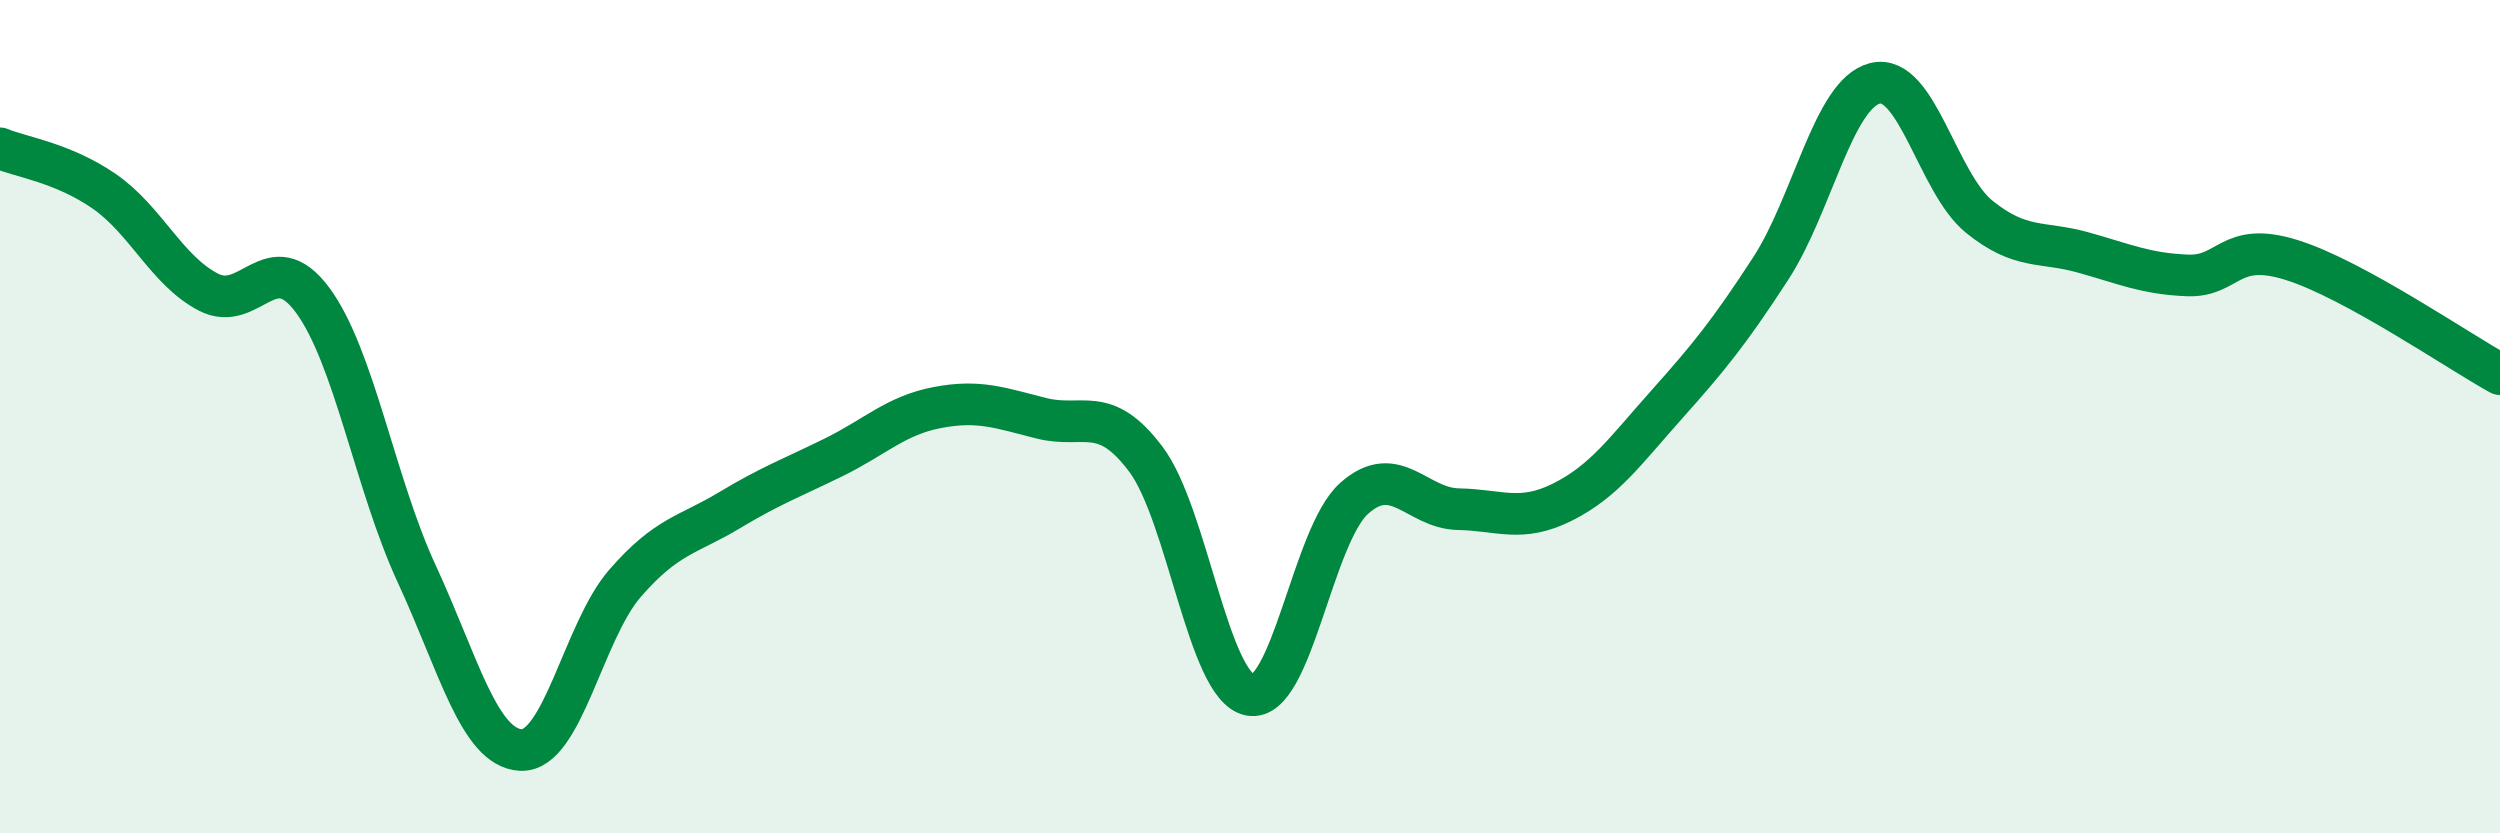
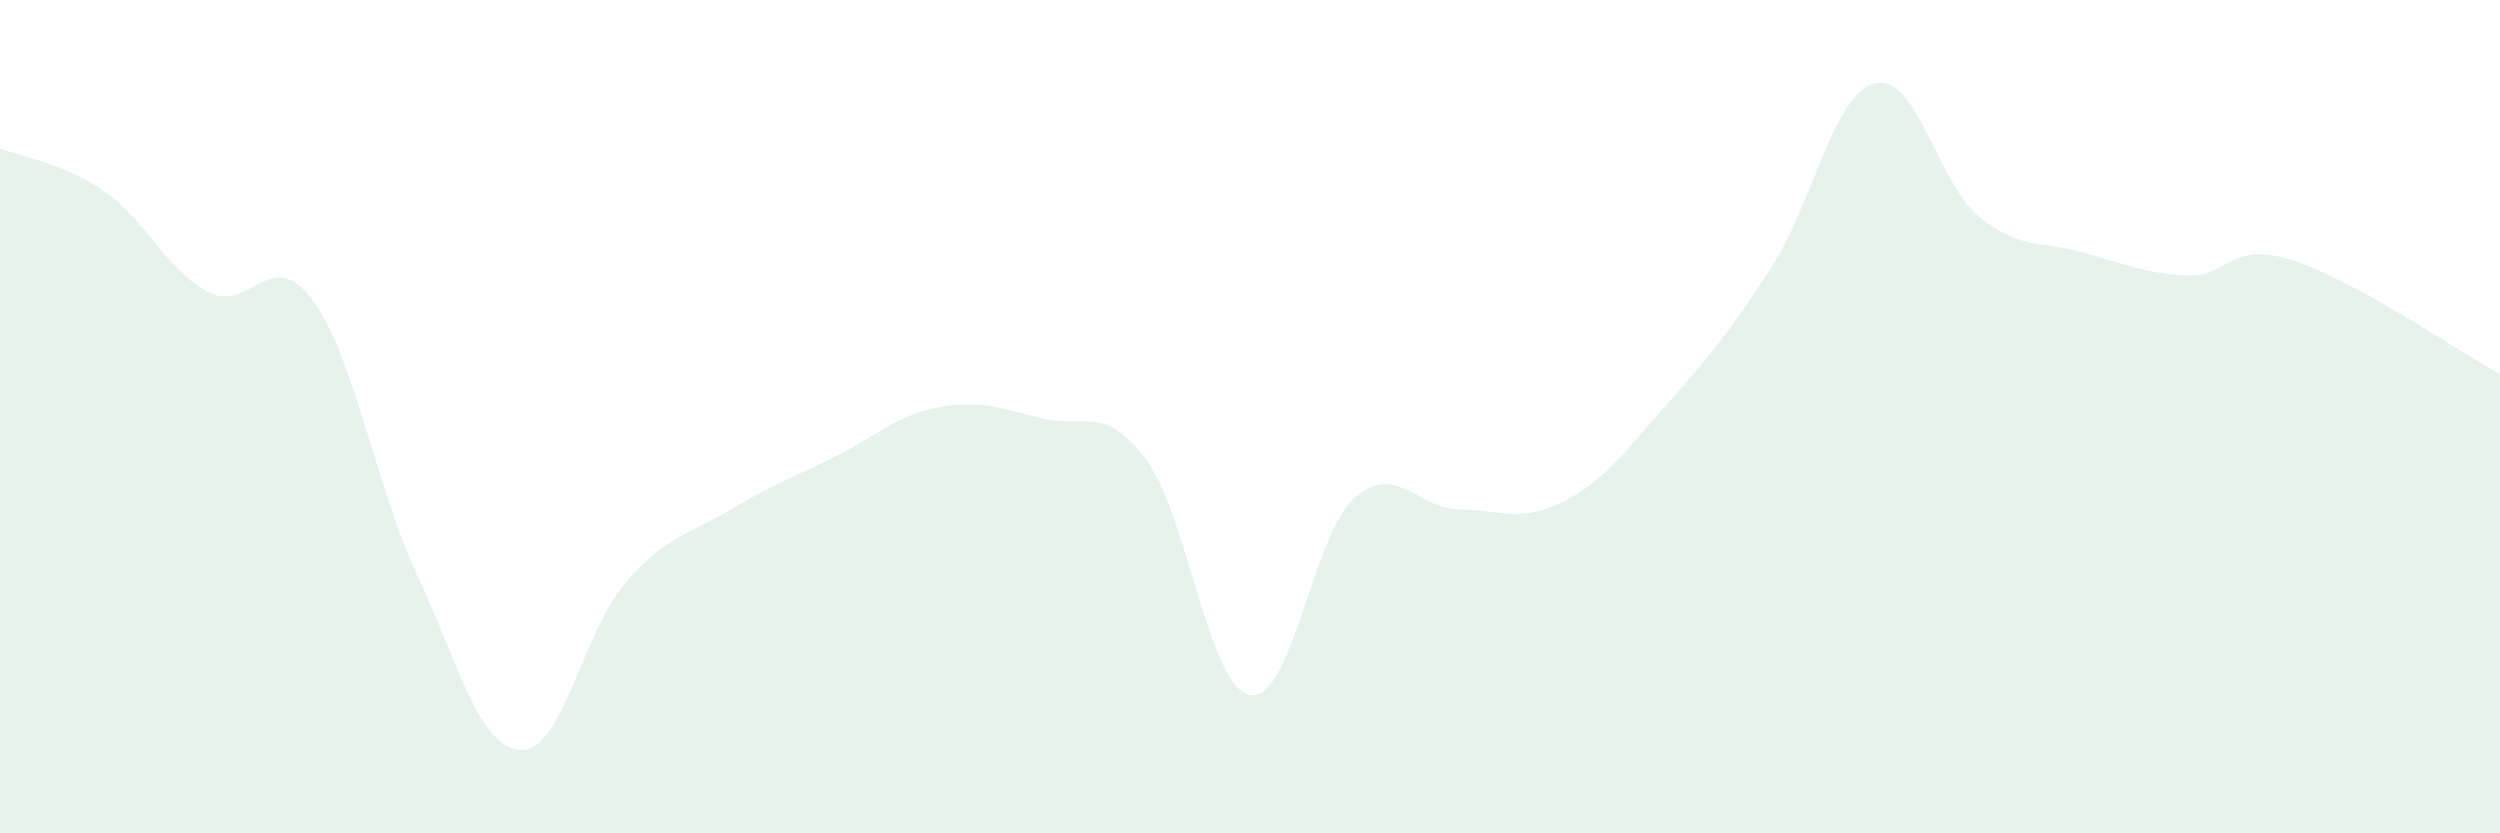
<svg xmlns="http://www.w3.org/2000/svg" width="60" height="20" viewBox="0 0 60 20">
  <path d="M 0,3.56 C 0.5,3.77 1.5,3.9 2.5,4.59 C 3.5,5.28 4,6.49 5,7.01 C 6,7.53 6.5,5.85 7.5,7.2 C 8.5,8.55 9,11.61 10,13.77 C 11,15.93 11.5,17.95 12.5,18 C 13.5,18.05 14,15.15 15,14 C 16,12.85 16.5,12.85 17.5,12.25 C 18.5,11.65 19,11.47 20,10.98 C 21,10.49 21.5,9.97 22.5,9.78 C 23.5,9.59 24,9.79 25,10.04 C 26,10.29 26.5,9.69 27.5,11.02 C 28.5,12.35 29,16.49 30,16.68 C 31,16.87 31.5,12.85 32.5,11.96 C 33.5,11.07 34,12.2 35,12.22 C 36,12.24 36.5,12.55 37.5,12.05 C 38.5,11.55 39,10.83 40,9.71 C 41,8.59 41.5,7.98 42.5,6.44 C 43.5,4.9 44,2.25 45,2 C 46,1.75 46.5,4.39 47.5,5.2 C 48.5,6.01 49,5.78 50,6.06 C 51,6.34 51.5,6.57 52.5,6.61 C 53.5,6.65 53.5,5.77 55,6.24 C 56.5,6.71 59,8.43 60,8.98L60 20L0 20Z" fill="#008740" opacity="0.1" stroke-linecap="round" stroke-linejoin="round" />
-   <path d="M 0,3.56 C 0.5,3.77 1.5,3.9 2.5,4.59 C 3.5,5.28 4,6.49 5,7.01 C 6,7.53 6.5,5.85 7.5,7.2 C 8.5,8.55 9,11.61 10,13.77 C 11,15.93 11.5,17.95 12.5,18 C 13.5,18.05 14,15.15 15,14 C 16,12.85 16.5,12.85 17.5,12.25 C 18.5,11.65 19,11.47 20,10.98 C 21,10.49 21.5,9.97 22.5,9.78 C 23.5,9.59 24,9.79 25,10.04 C 26,10.29 26.5,9.69 27.5,11.02 C 28.5,12.35 29,16.49 30,16.68 C 31,16.87 31.5,12.85 32.5,11.96 C 33.5,11.07 34,12.2 35,12.22 C 36,12.24 36.5,12.55 37.5,12.05 C 38.5,11.55 39,10.83 40,9.71 C 41,8.59 41.5,7.98 42.5,6.44 C 43.5,4.9 44,2.25 45,2 C 46,1.75 46.5,4.39 47.5,5.2 C 48.5,6.01 49,5.78 50,6.06 C 51,6.34 51.5,6.57 52.5,6.61 C 53.5,6.65 53.5,5.77 55,6.24 C 56.5,6.71 59,8.43 60,8.98" stroke="#008740" stroke-width="1" fill="none" stroke-linecap="round" stroke-linejoin="round" />
</svg>